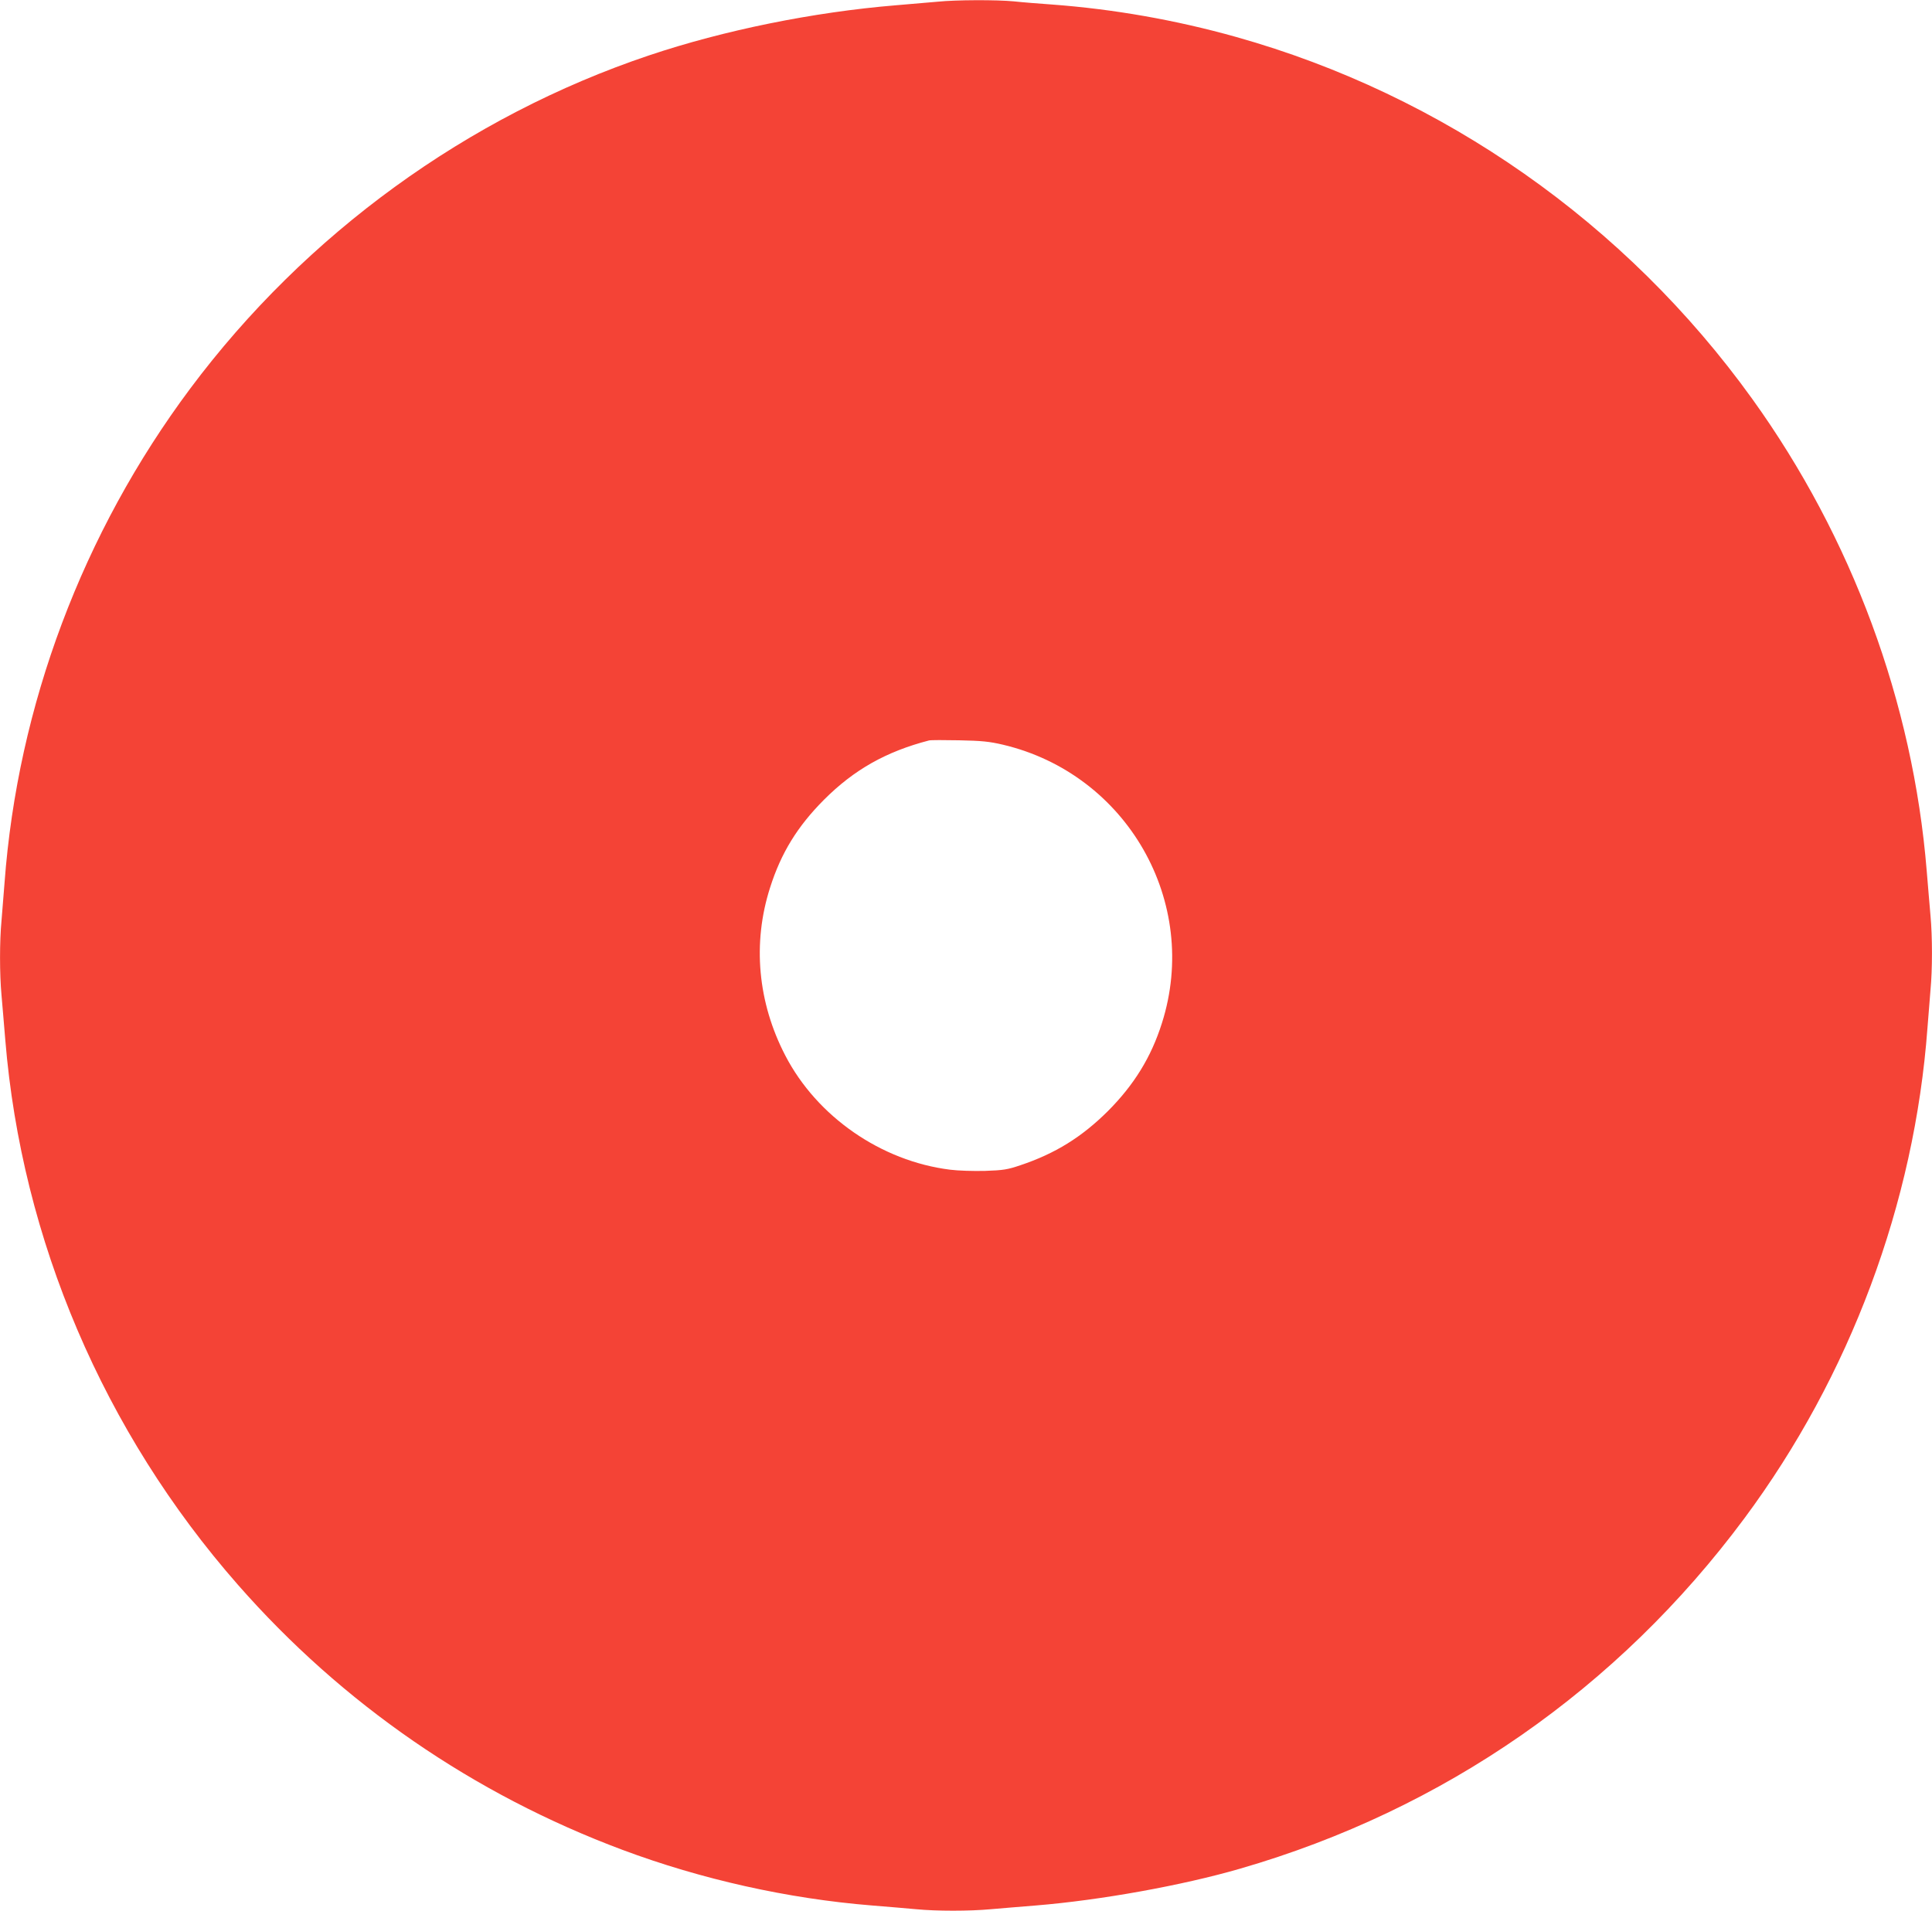
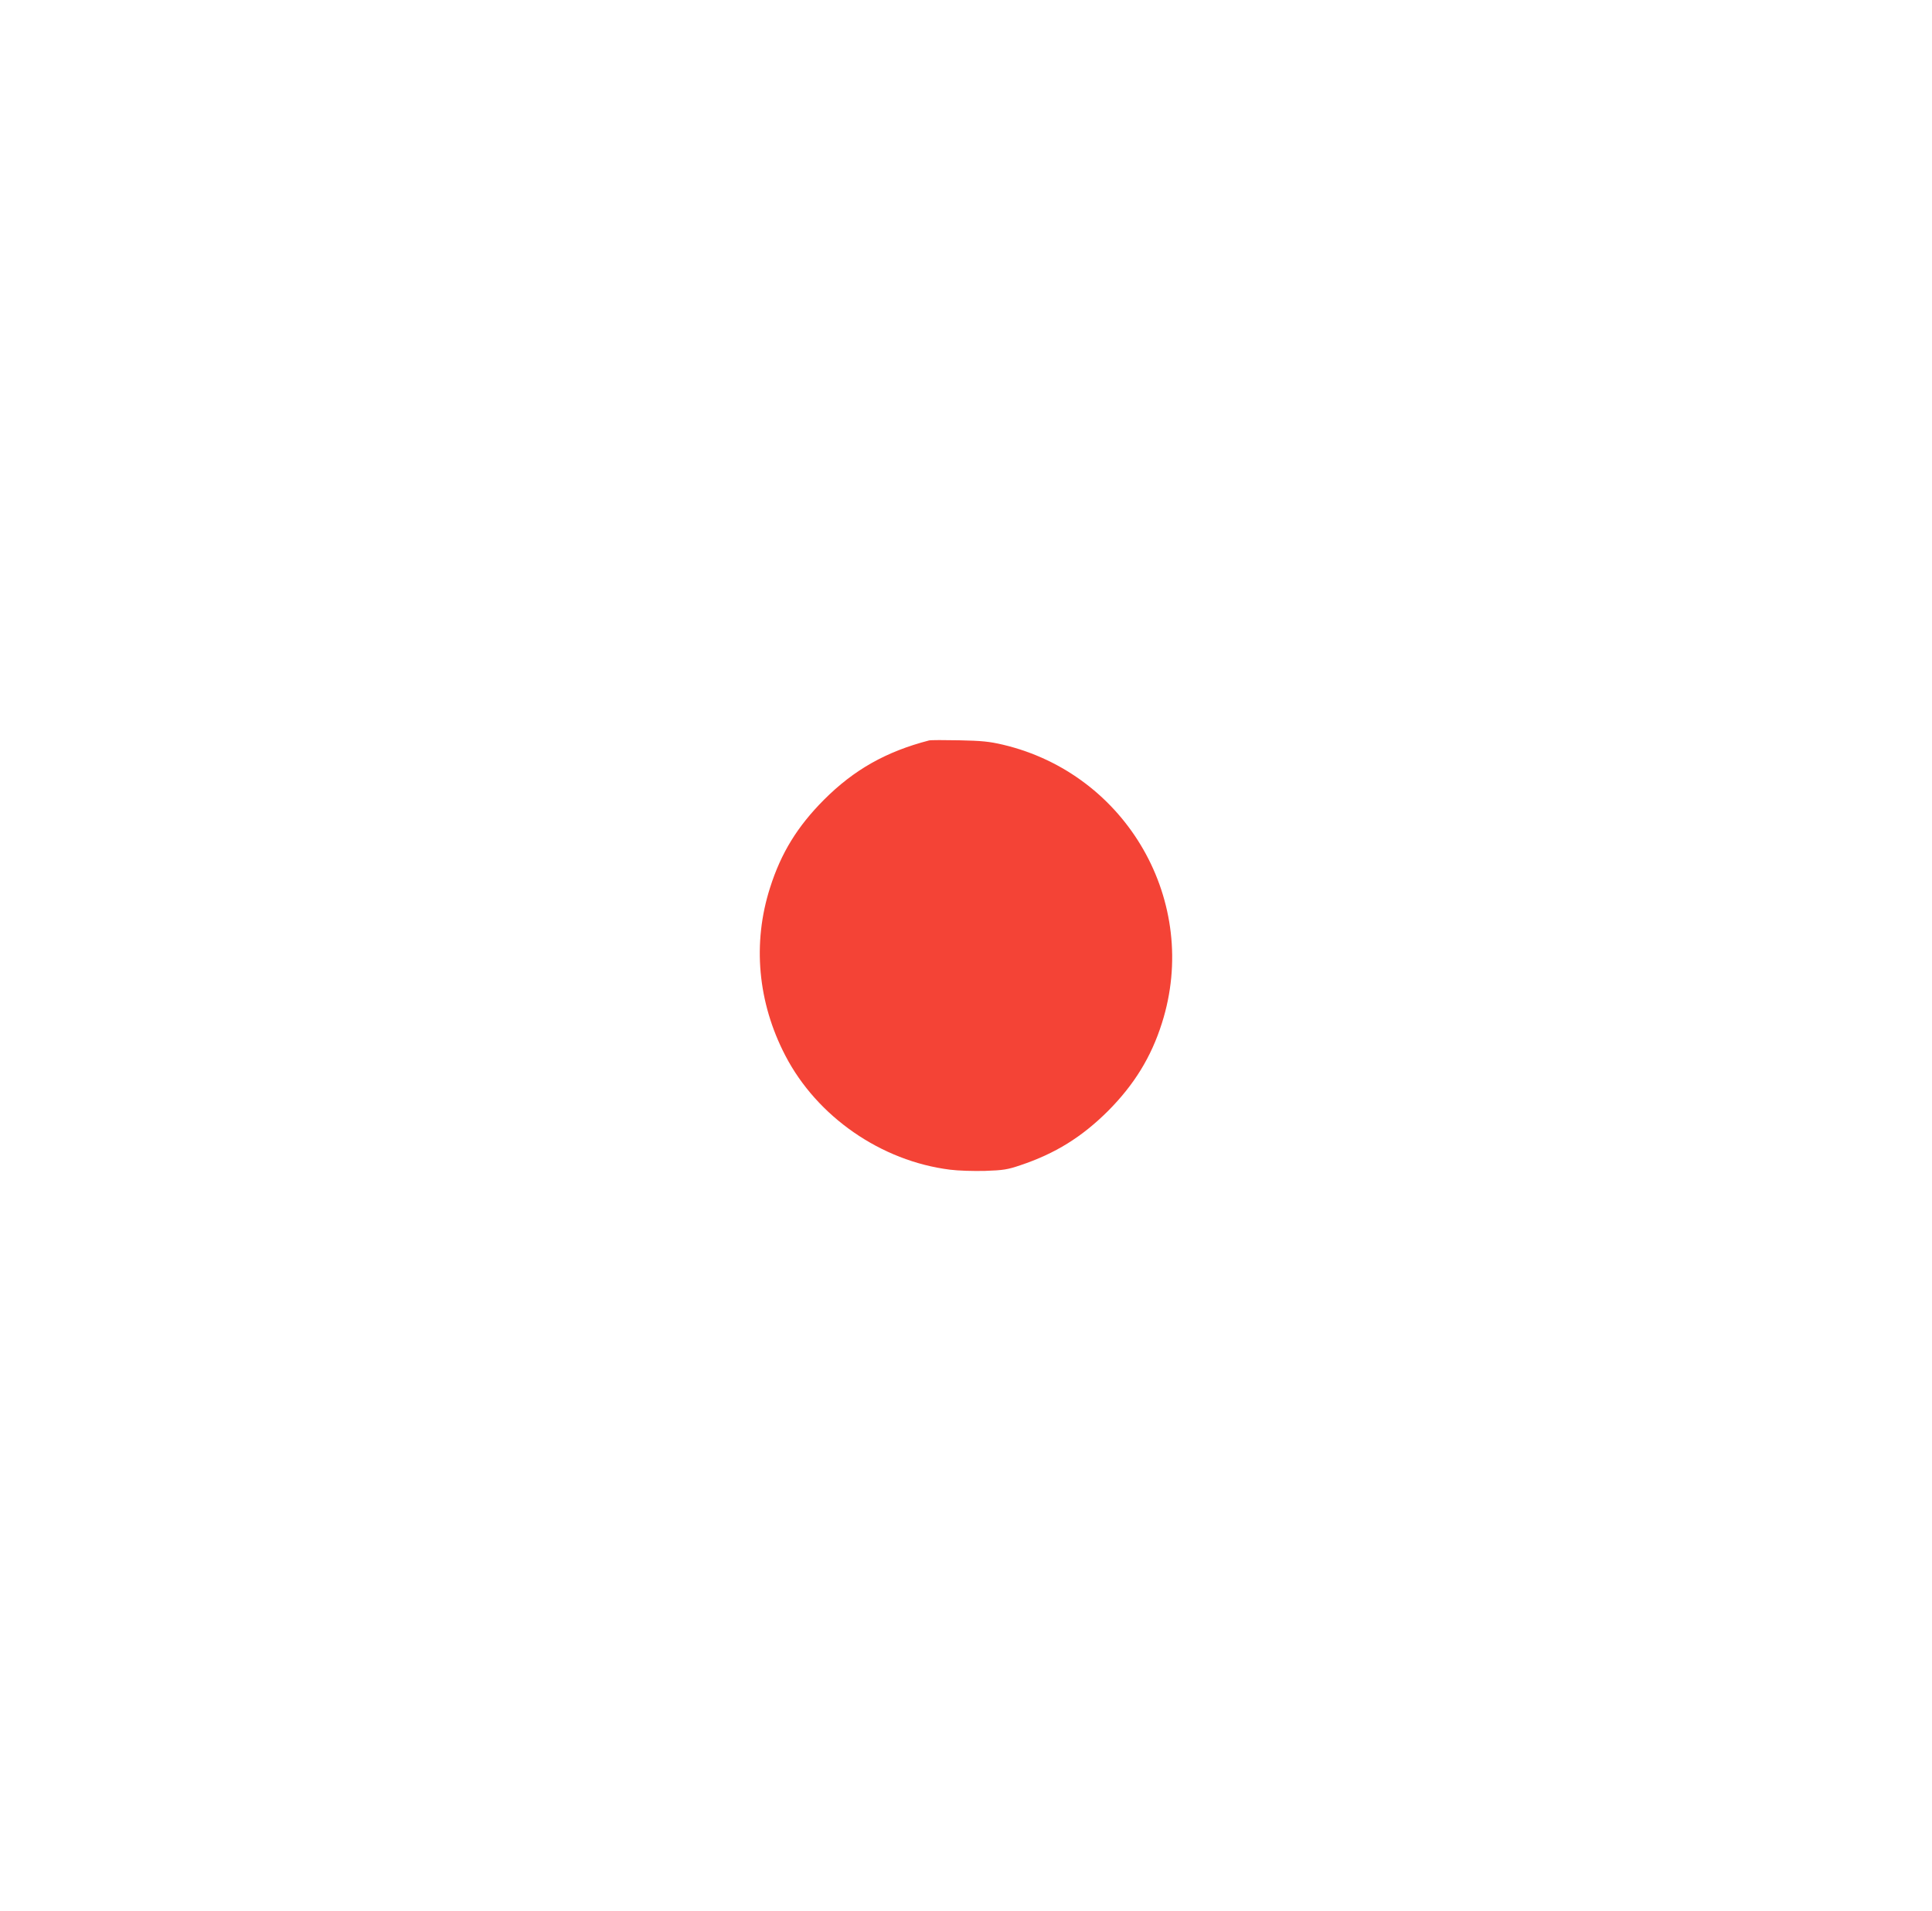
<svg xmlns="http://www.w3.org/2000/svg" version="1.0" width="1280pt" height="1266pt" viewBox="0 0 1280 1266" preserveAspectRatio="xMidYMid meet">
  <g transform="translate(0,1266) scale(0.1,-0.1)" fill="#f44336" stroke="none">
-     <path d="M6215 12649 c-44 -4 -170 -15 -280 -24 -545 -45 -1138 -165 -1635 -332 -1202 -404 -2274 -1182 -3040 -2208 -712 -954 -1143 -2100 -1230 -3275 -6 -80 -15 -192 -20 -250 -13 -135 -13 -353 0 -494 5 -61 17 -194 25 -296 109 -1325 652 -2597 1541 -3610 692 -789 1561 -1388 2549 -1757 522 -195 1094 -323 1650 -368 105 -8 237 -20 295 -25 134 -13 353 -13 494 0 61 5 197 17 301 25 426 35 966 132 1352 244 1348 390 2502 1192 3340 2321 700 943 1127 2086 1213 3250 6 80 15 192 20 250 13 135 13 353 0 494 -5 61 -17 194 -25 296 -91 1116 -495 2208 -1156 3127 -837 1164 -2048 2013 -3419 2398 -402 113 -815 185 -1220 215 -85 6 -199 15 -253 21 -114 11 -387 10 -502 -2z m429 -4923 c823 -194 1309 -1044 1054 -1845 -71 -225 -184 -408 -357 -582 -174 -173 -349 -282 -582 -360 -83 -28 -111 -33 -232 -37 -78 -2 -179 1 -233 8 -456 57 -881 351 -1091 756 -183 352 -219 745 -101 1113 73 230 181 405 357 582 199 199 411 319 696 393 11 3 101 3 200 1 149 -3 199 -8 289 -29z" />
+     <path d="M6215 12649 z m429 -4923 c823 -194 1309 -1044 1054 -1845 -71 -225 -184 -408 -357 -582 -174 -173 -349 -282 -582 -360 -83 -28 -111 -33 -232 -37 -78 -2 -179 1 -233 8 -456 57 -881 351 -1091 756 -183 352 -219 745 -101 1113 73 230 181 405 357 582 199 199 411 319 696 393 11 3 101 3 200 1 149 -3 199 -8 289 -29z" />
  </g>
</svg>